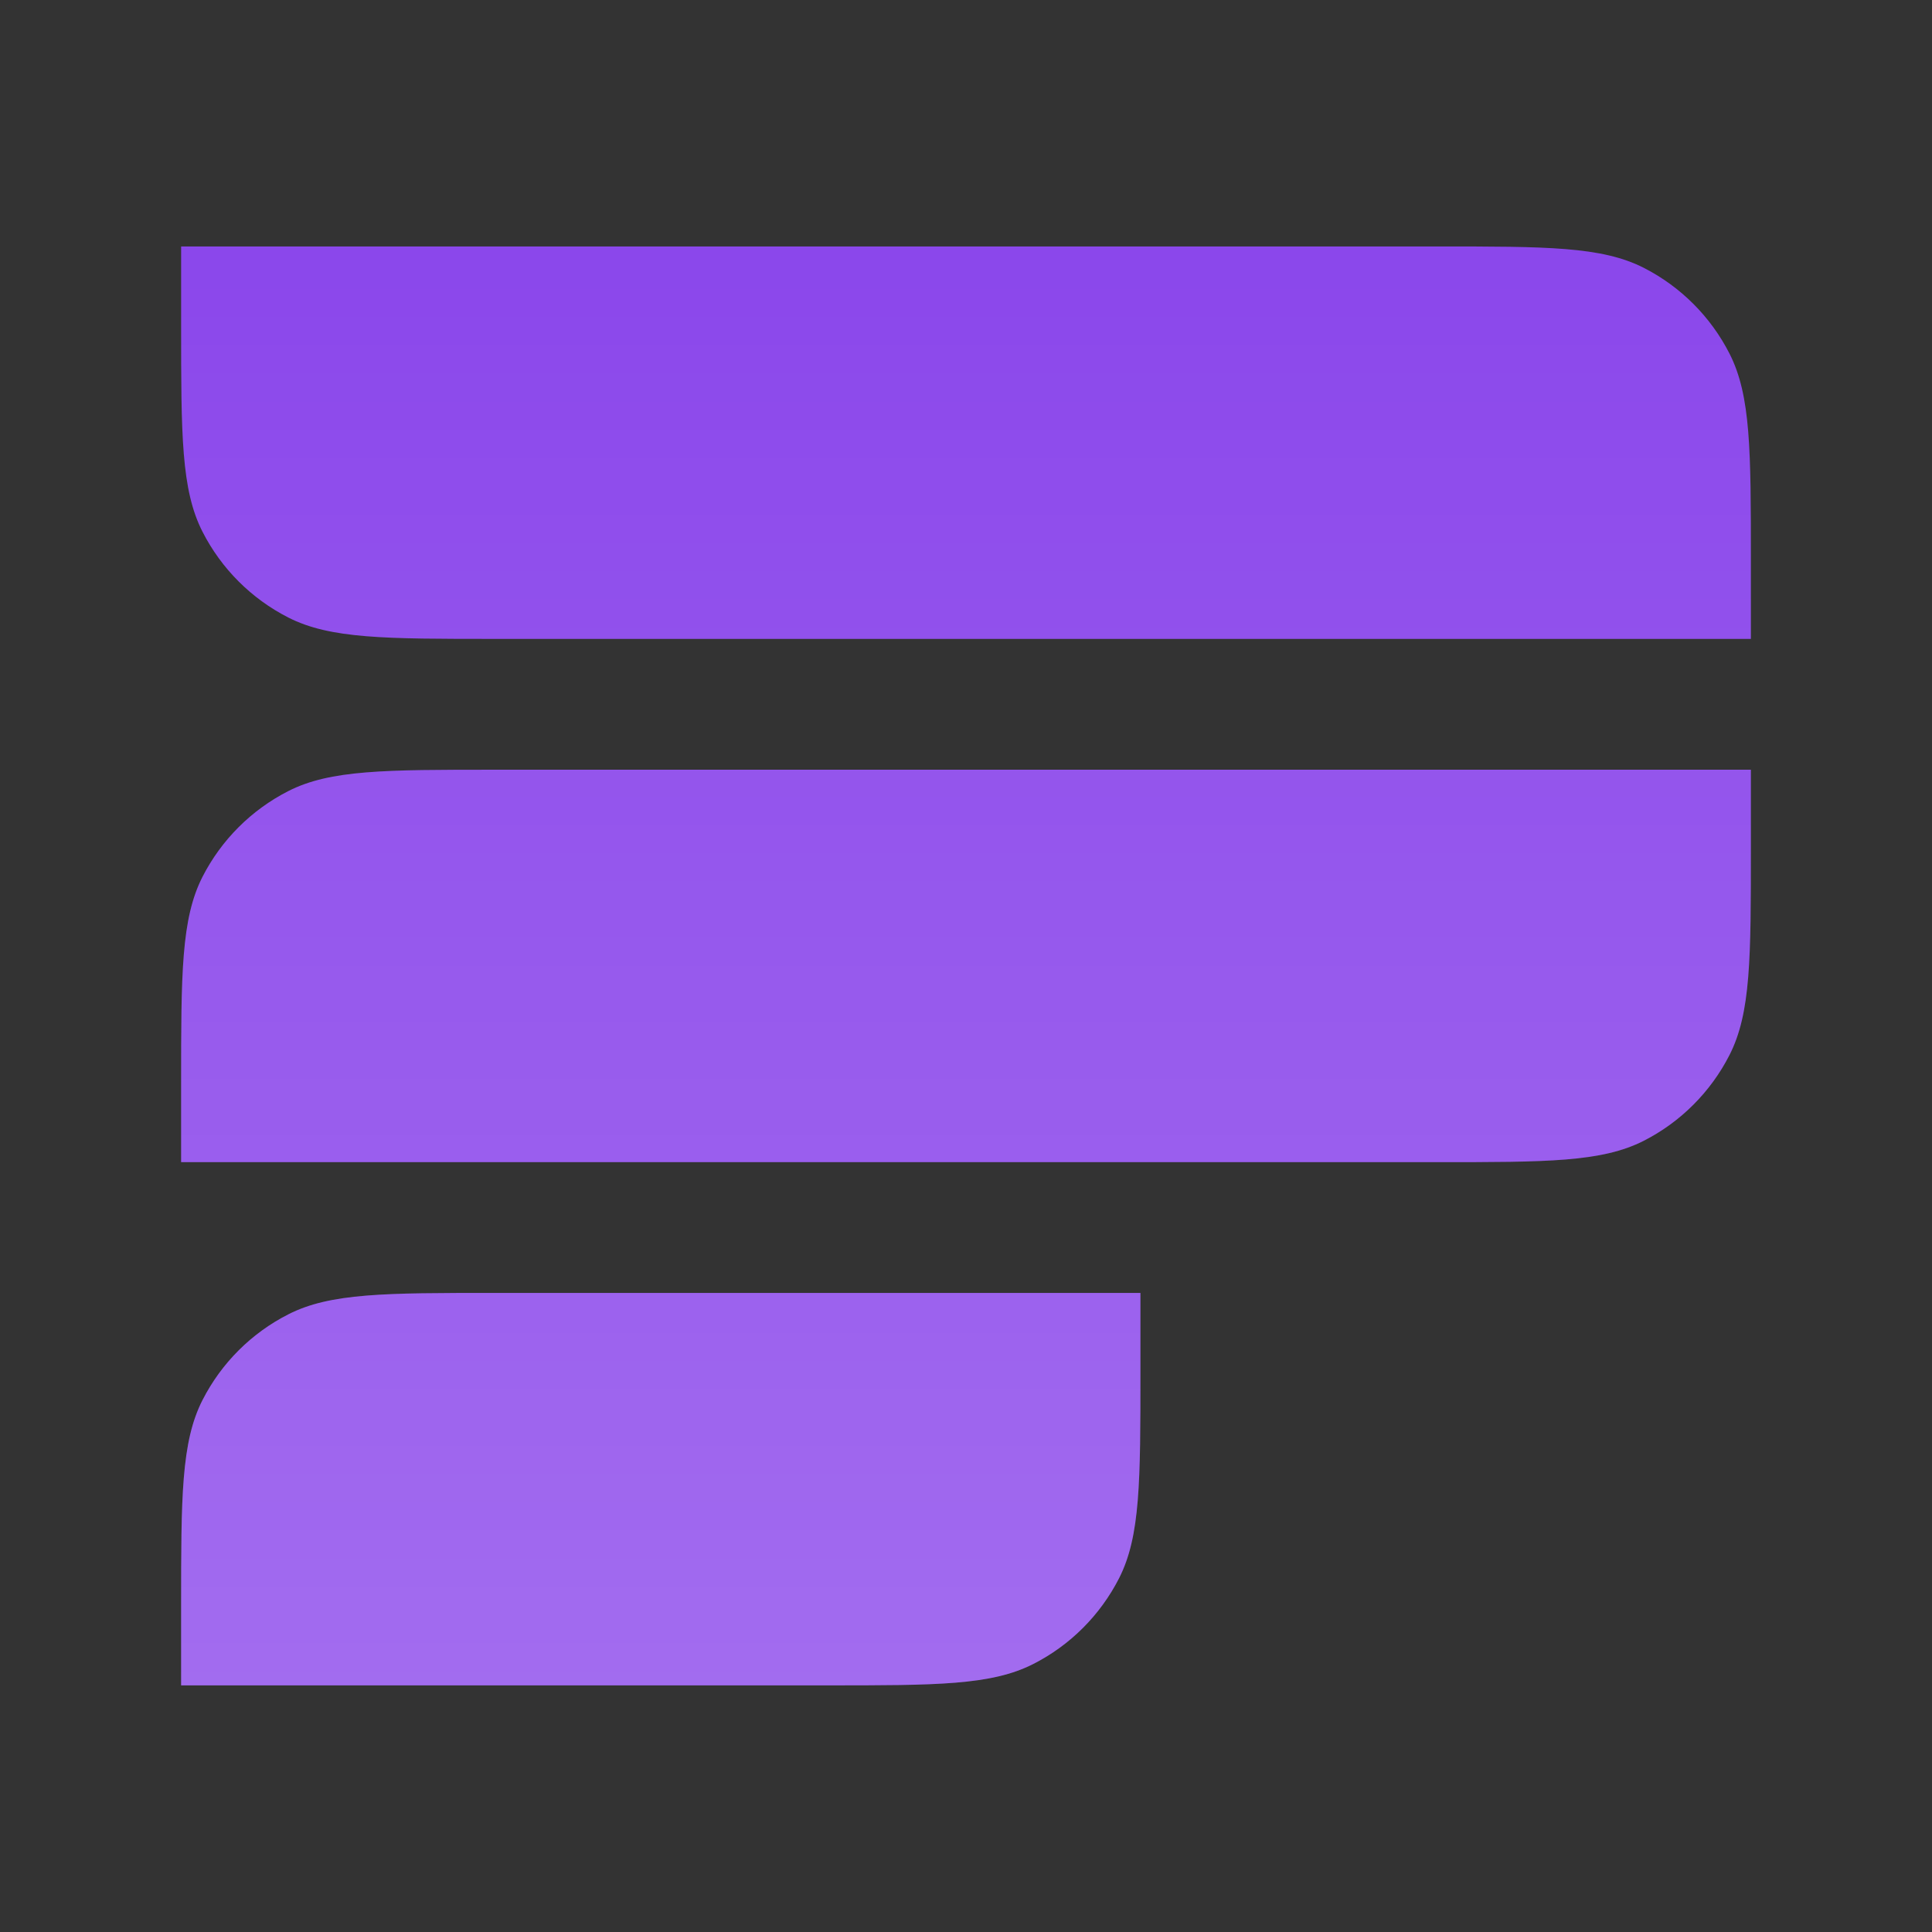
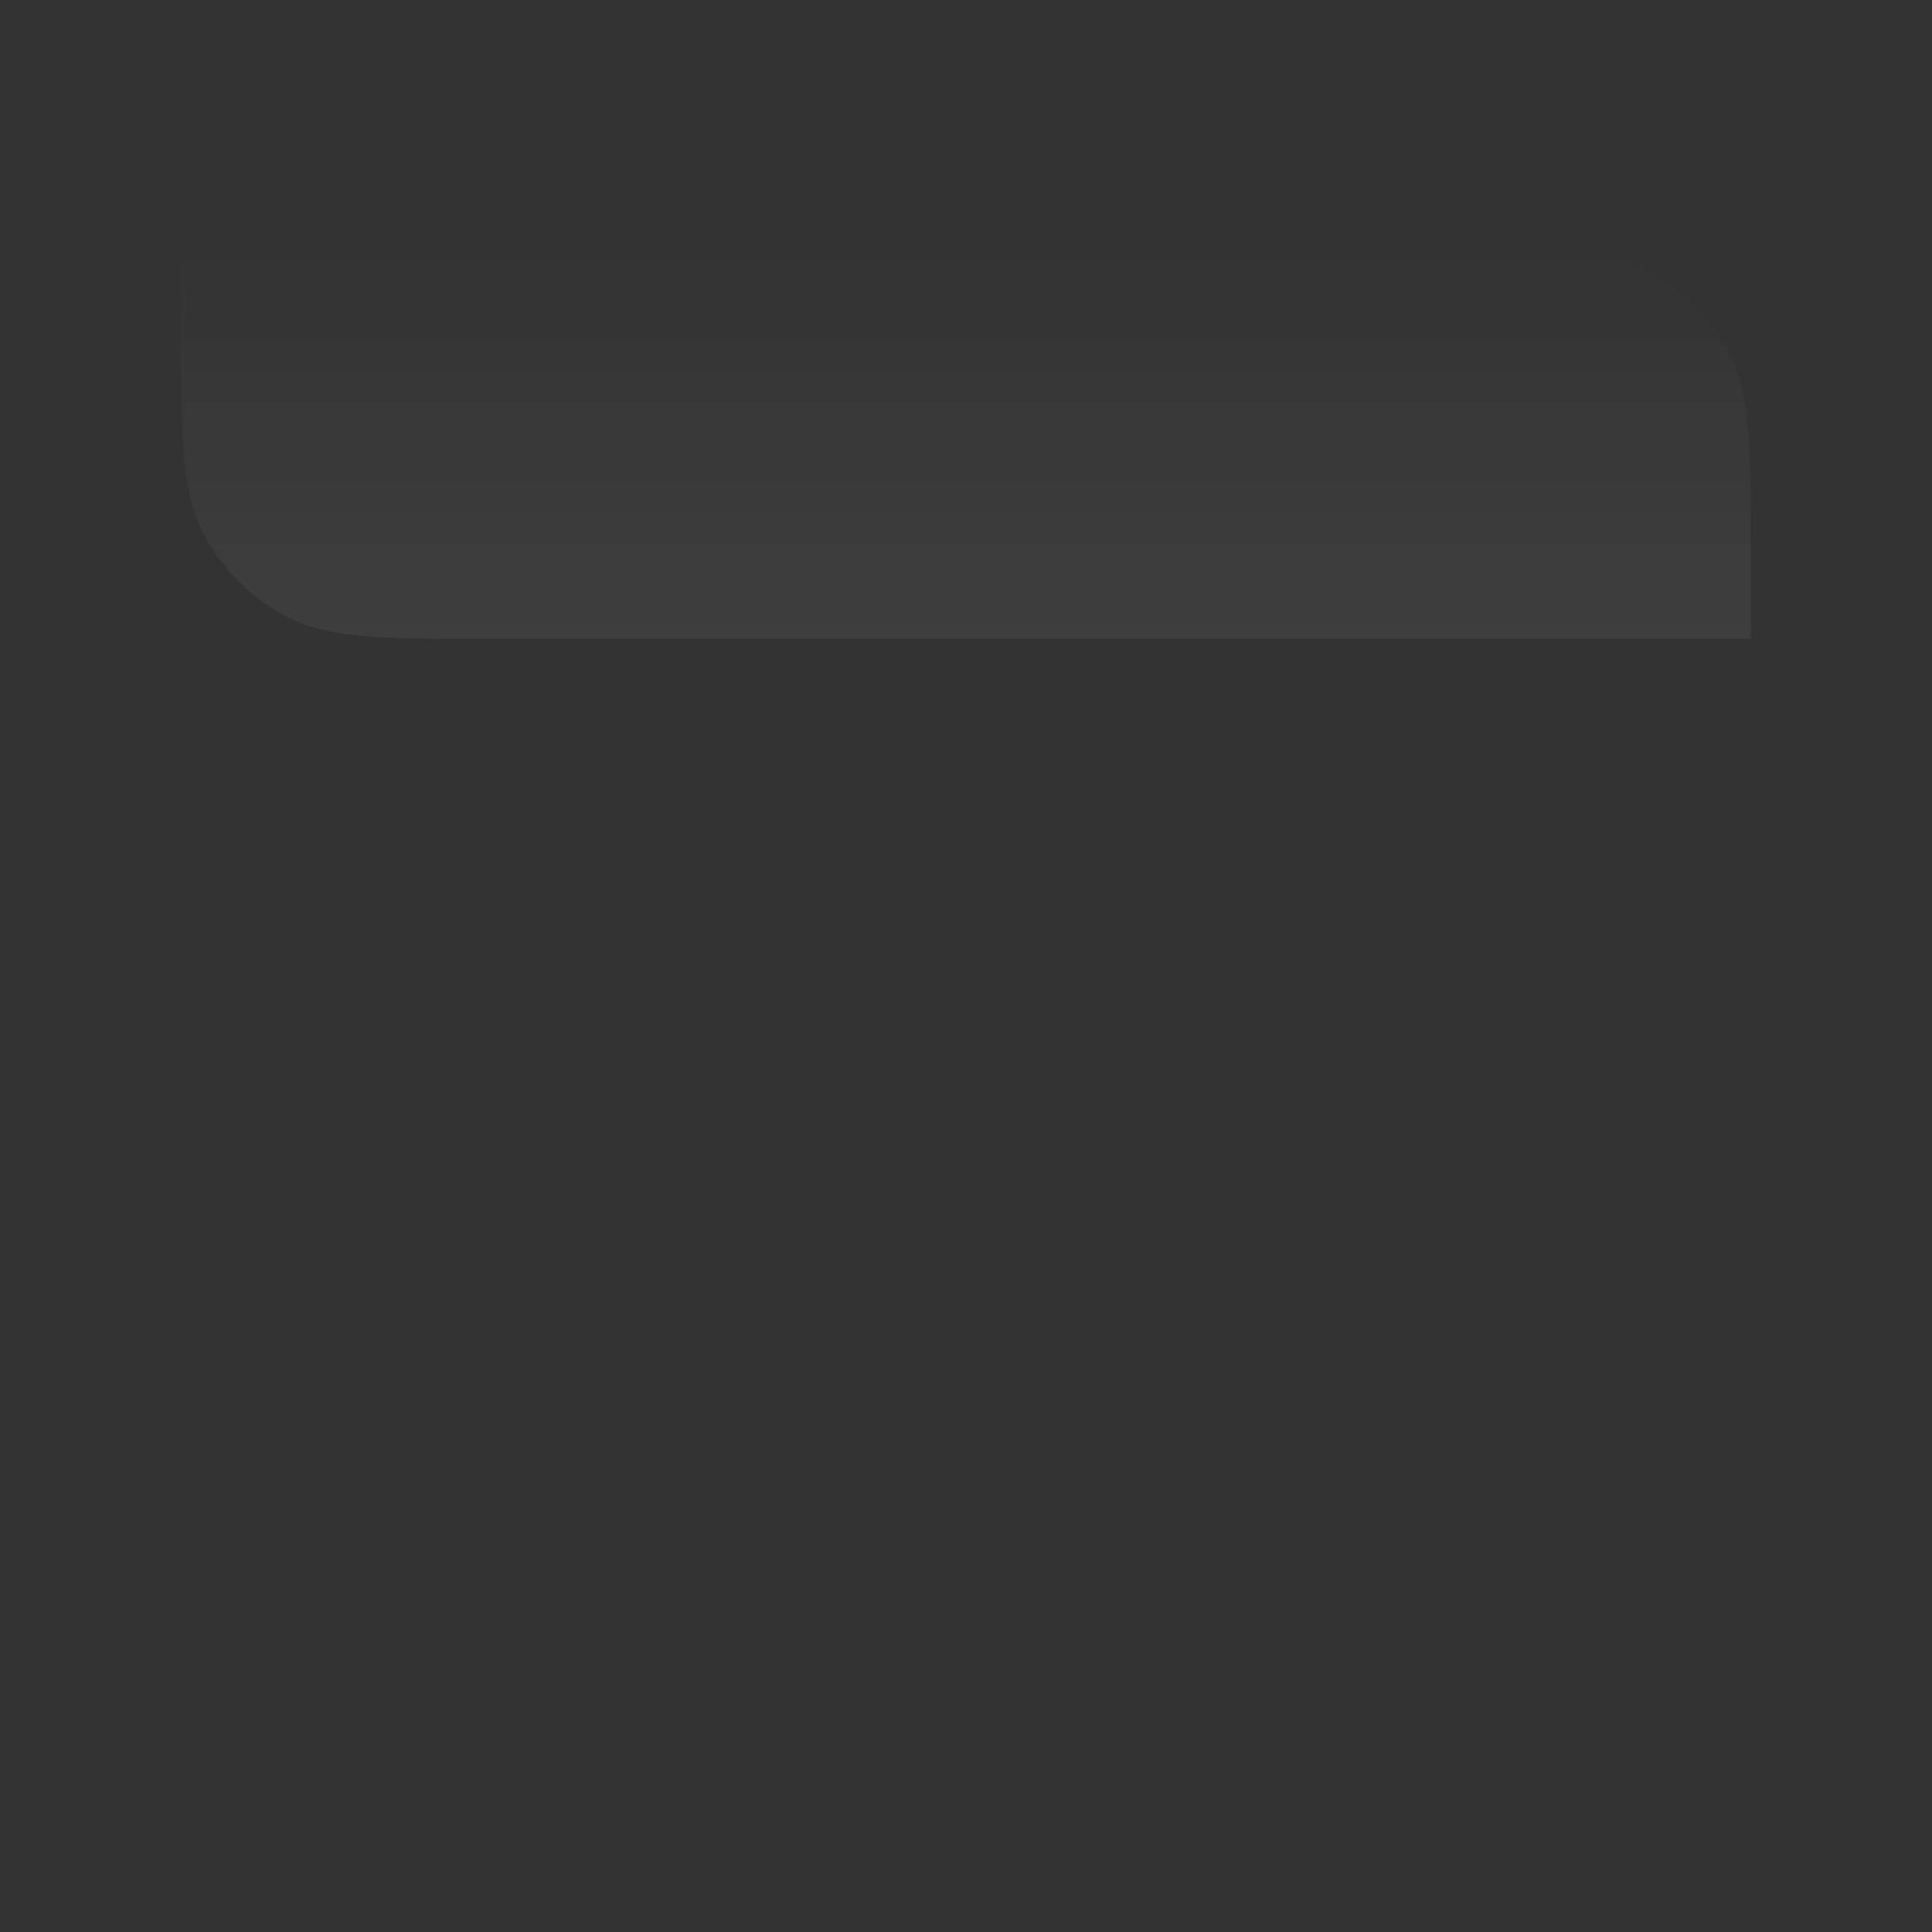
<svg xmlns="http://www.w3.org/2000/svg" width="32" height="32" viewBox="0 0 32 32" fill="none">
  <rect x="0" y="0" width="32" height="32" fill="#333333" stroke="none" />
-   <path d="M3 4.082H23.8C25.62 4.082 26.53 4.082 27.226 4.436C27.837 4.748 28.334 5.245 28.646 5.857C29 6.552 29 7.462 29 9.282V10.582H8.2C6.38 10.582 5.47 10.582 4.775 10.228C4.163 9.916 3.666 9.419 3.354 8.807C3 8.112 3 7.202 3 5.382V4.082Z" fill="#8B47EB" />
  <path d="M3 4.082H23.8C25.62 4.082 26.53 4.082 27.226 4.436C27.837 4.748 28.334 5.245 28.646 5.857C29 6.552 29 7.462 29 9.282V10.582H8.2C6.38 10.582 5.47 10.582 4.775 10.228C4.163 9.916 3.666 9.419 3.354 8.807C3 8.112 3 7.202 3 5.382V4.082Z" fill="url(#paint0_linear_140013_13452)" />
-   <path d="M3 19.249H23.8C25.62 19.249 26.53 19.249 27.226 18.895C27.837 18.583 28.334 18.086 28.646 17.474C29 16.779 29 15.869 29 14.049V12.749H8.2C6.38 12.749 5.47 12.749 4.775 13.103C4.163 13.415 3.666 13.912 3.354 14.523C3 15.218 3 16.128 3 17.949V19.249Z" fill="#8B47EB" />
-   <path d="M3 19.249H23.8C25.62 19.249 26.53 19.249 27.226 18.895C27.837 18.583 28.334 18.086 28.646 17.474C29 16.779 29 15.869 29 14.049V12.749H8.2C6.38 12.749 5.47 12.749 4.775 13.103C4.163 13.415 3.666 13.912 3.354 14.523C3 15.218 3 16.128 3 17.949V19.249Z" fill="url(#paint1_linear_140013_13452)" />
-   <path d="M18.889 21.415H8.2C6.38 21.415 5.47 21.415 4.775 21.77C4.163 22.081 3.666 22.578 3.354 23.19C3 23.885 3 24.795 3 26.615V27.915H13.689C15.509 27.915 16.419 27.915 17.114 27.561C17.726 27.25 18.223 26.752 18.535 26.141C18.889 25.446 18.889 24.535 18.889 22.715V21.415Z" fill="#8B47EB" />
-   <path d="M18.889 21.415H8.2C6.38 21.415 5.47 21.415 4.775 21.77C4.163 22.081 3.666 22.578 3.354 23.19C3 23.885 3 24.795 3 26.615V27.915H13.689C15.509 27.915 16.419 27.915 17.114 27.561C17.726 27.25 18.223 26.752 18.535 26.141C18.889 25.446 18.889 24.535 18.889 22.715V21.415Z" fill="url(#paint2_linear_140013_13452)" />
  <defs>
    <linearGradient id="paint0_linear_140013_13452" x1="16" y1="4.082" x2="16" y2="27.915" gradientUnits="userSpaceOnUse">
      <stop stop-color="white" stop-opacity="0" />
      <stop offset="1" stop-color="white" stop-opacity="0.2" />
    </linearGradient>
    <linearGradient id="paint1_linear_140013_13452" x1="16" y1="4.082" x2="16" y2="27.915" gradientUnits="userSpaceOnUse">
      <stop stop-color="white" stop-opacity="0" />
      <stop offset="1" stop-color="white" stop-opacity="0.2" />
    </linearGradient>
    <linearGradient id="paint2_linear_140013_13452" x1="16" y1="4.082" x2="16" y2="27.915" gradientUnits="userSpaceOnUse">
      <stop stop-color="white" stop-opacity="0" />
      <stop offset="1" stop-color="white" stop-opacity="0.2" />
    </linearGradient>
  </defs>
</svg>